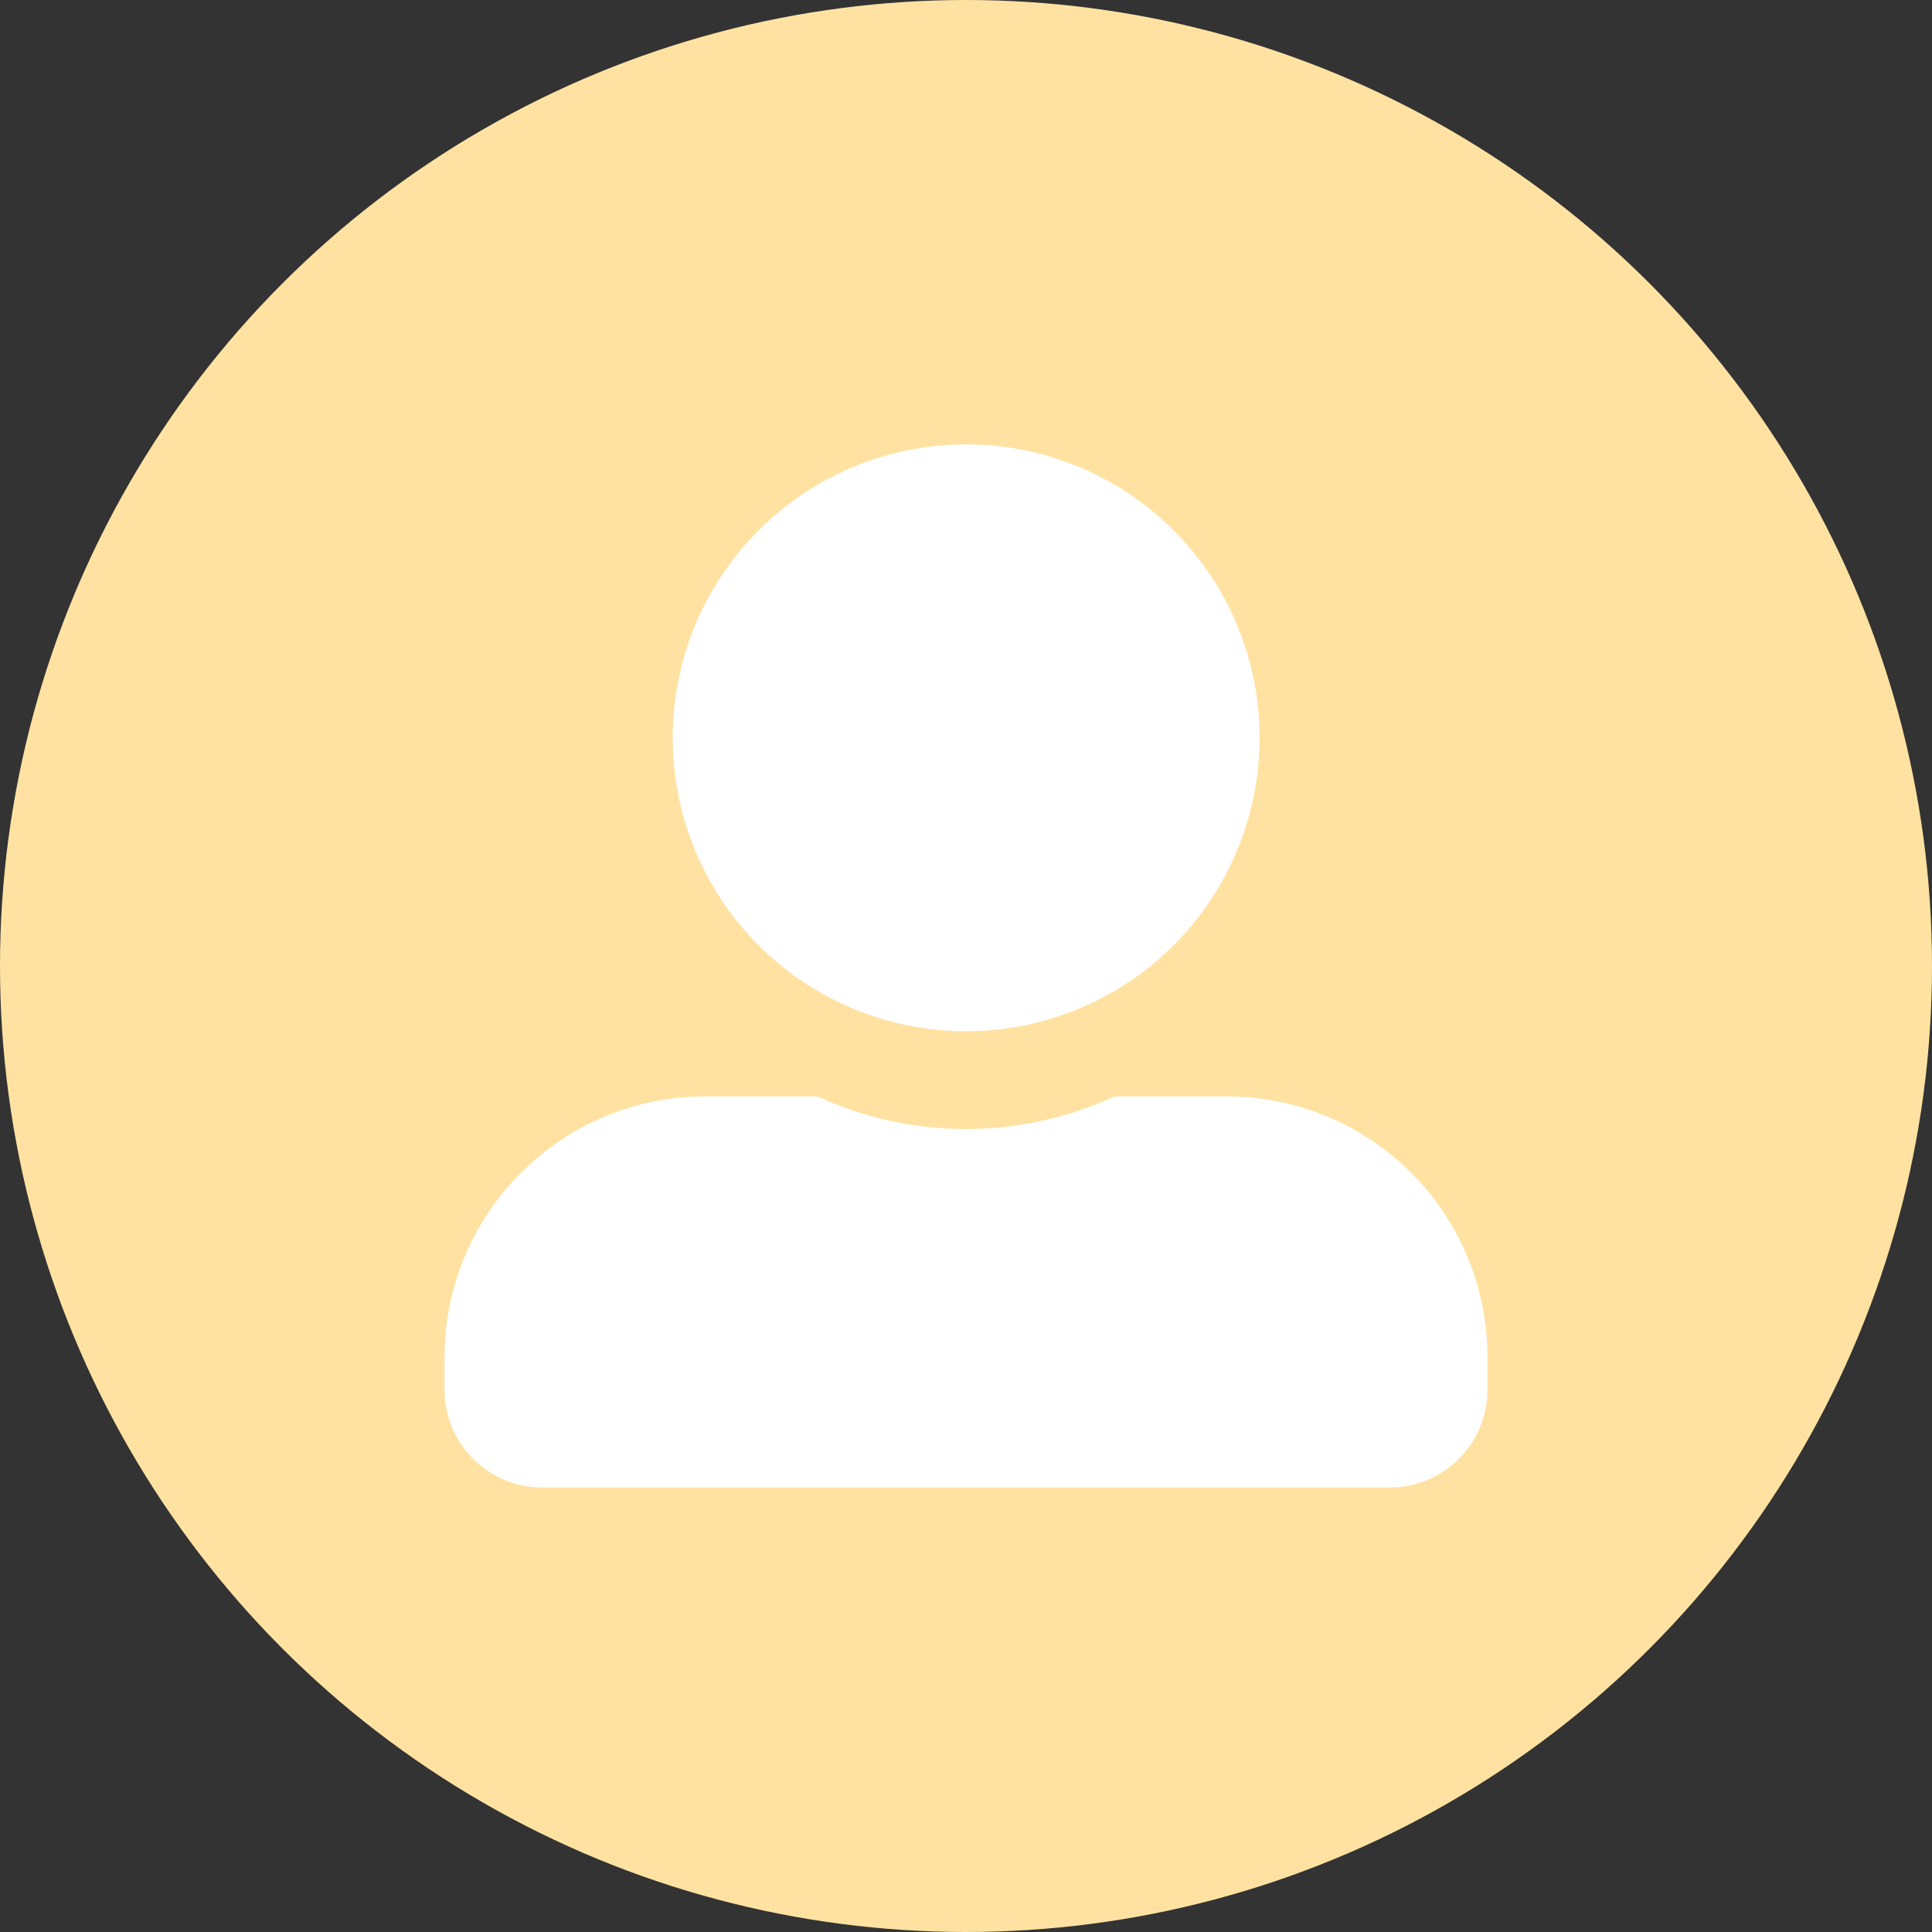
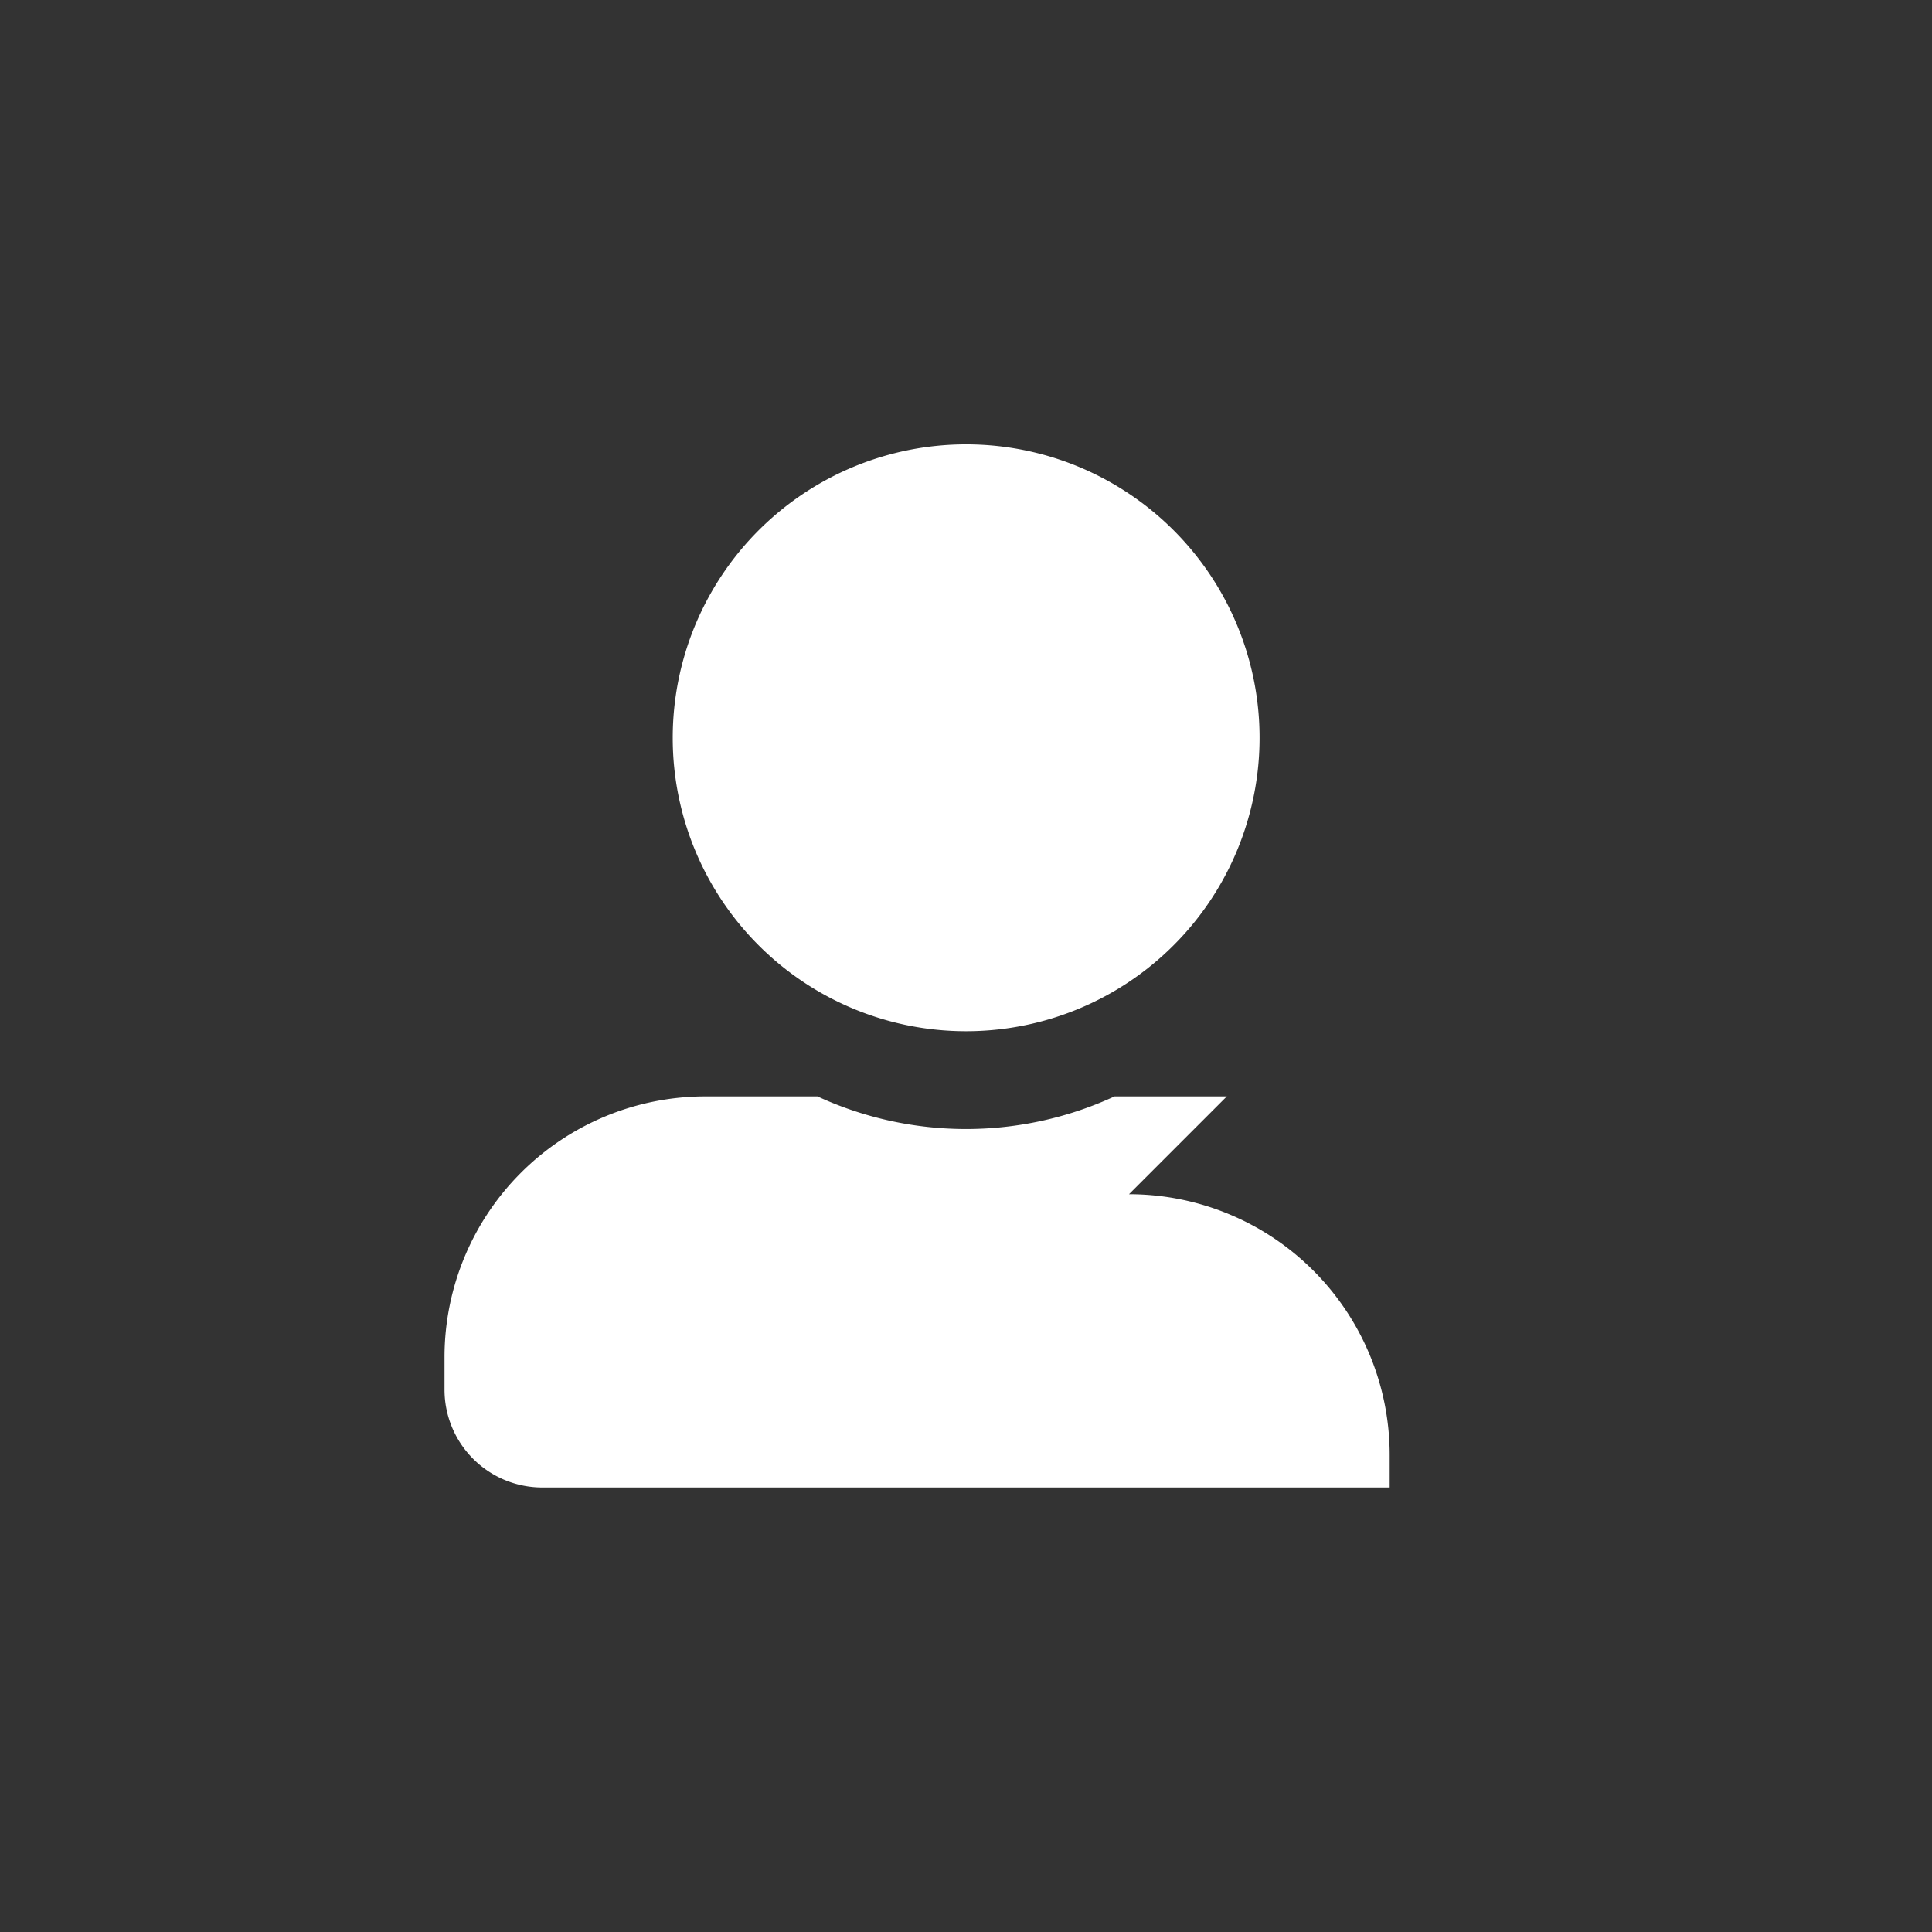
<svg xmlns="http://www.w3.org/2000/svg" id="Layer_1" data-name="Layer 1" viewBox="0 0 128 128">
  <rect x="0" y="0" width="128" height="128" fill="#333333" stroke="none" />
  <defs>
    <style>.cls-1{fill:#ffe2a2;}.cls-2{fill:#fff;}</style>
  </defs>
  <g id="Group_131" data-name="Group 131">
-     <circle id="Ellipse_69" data-name="Ellipse 69" class="cls-1" cx="64" cy="64" r="64" />
-     <path id="Icon_awesome-user-alt" data-name="Icon awesome-user-alt" class="cls-2" d="M106.32,110.85A19.44,19.44,0,1,0,86.89,91.42h0A19.43,19.43,0,0,0,106.32,110.85Zm17.28,4.32h-7.44a23.49,23.49,0,0,1-19.68,0H89.05a17.28,17.28,0,0,0-17.28,17.27h0v2.16a6.48,6.48,0,0,0,6.48,6.48h56.14a6.48,6.48,0,0,0,6.48-6.48v-2.16a17.27,17.27,0,0,0-17.27-17.27Z" transform="translate(-42.32 -42.53)" />
+     <path id="Icon_awesome-user-alt" data-name="Icon awesome-user-alt" class="cls-2" d="M106.32,110.85A19.44,19.44,0,1,0,86.89,91.42h0A19.43,19.43,0,0,0,106.32,110.85Zm17.28,4.32h-7.44a23.49,23.49,0,0,1-19.68,0H89.05a17.28,17.28,0,0,0-17.28,17.27h0v2.16a6.48,6.48,0,0,0,6.48,6.48h56.14v-2.16a17.27,17.27,0,0,0-17.27-17.27Z" transform="translate(-42.32 -42.53)" />
  </g>
</svg>